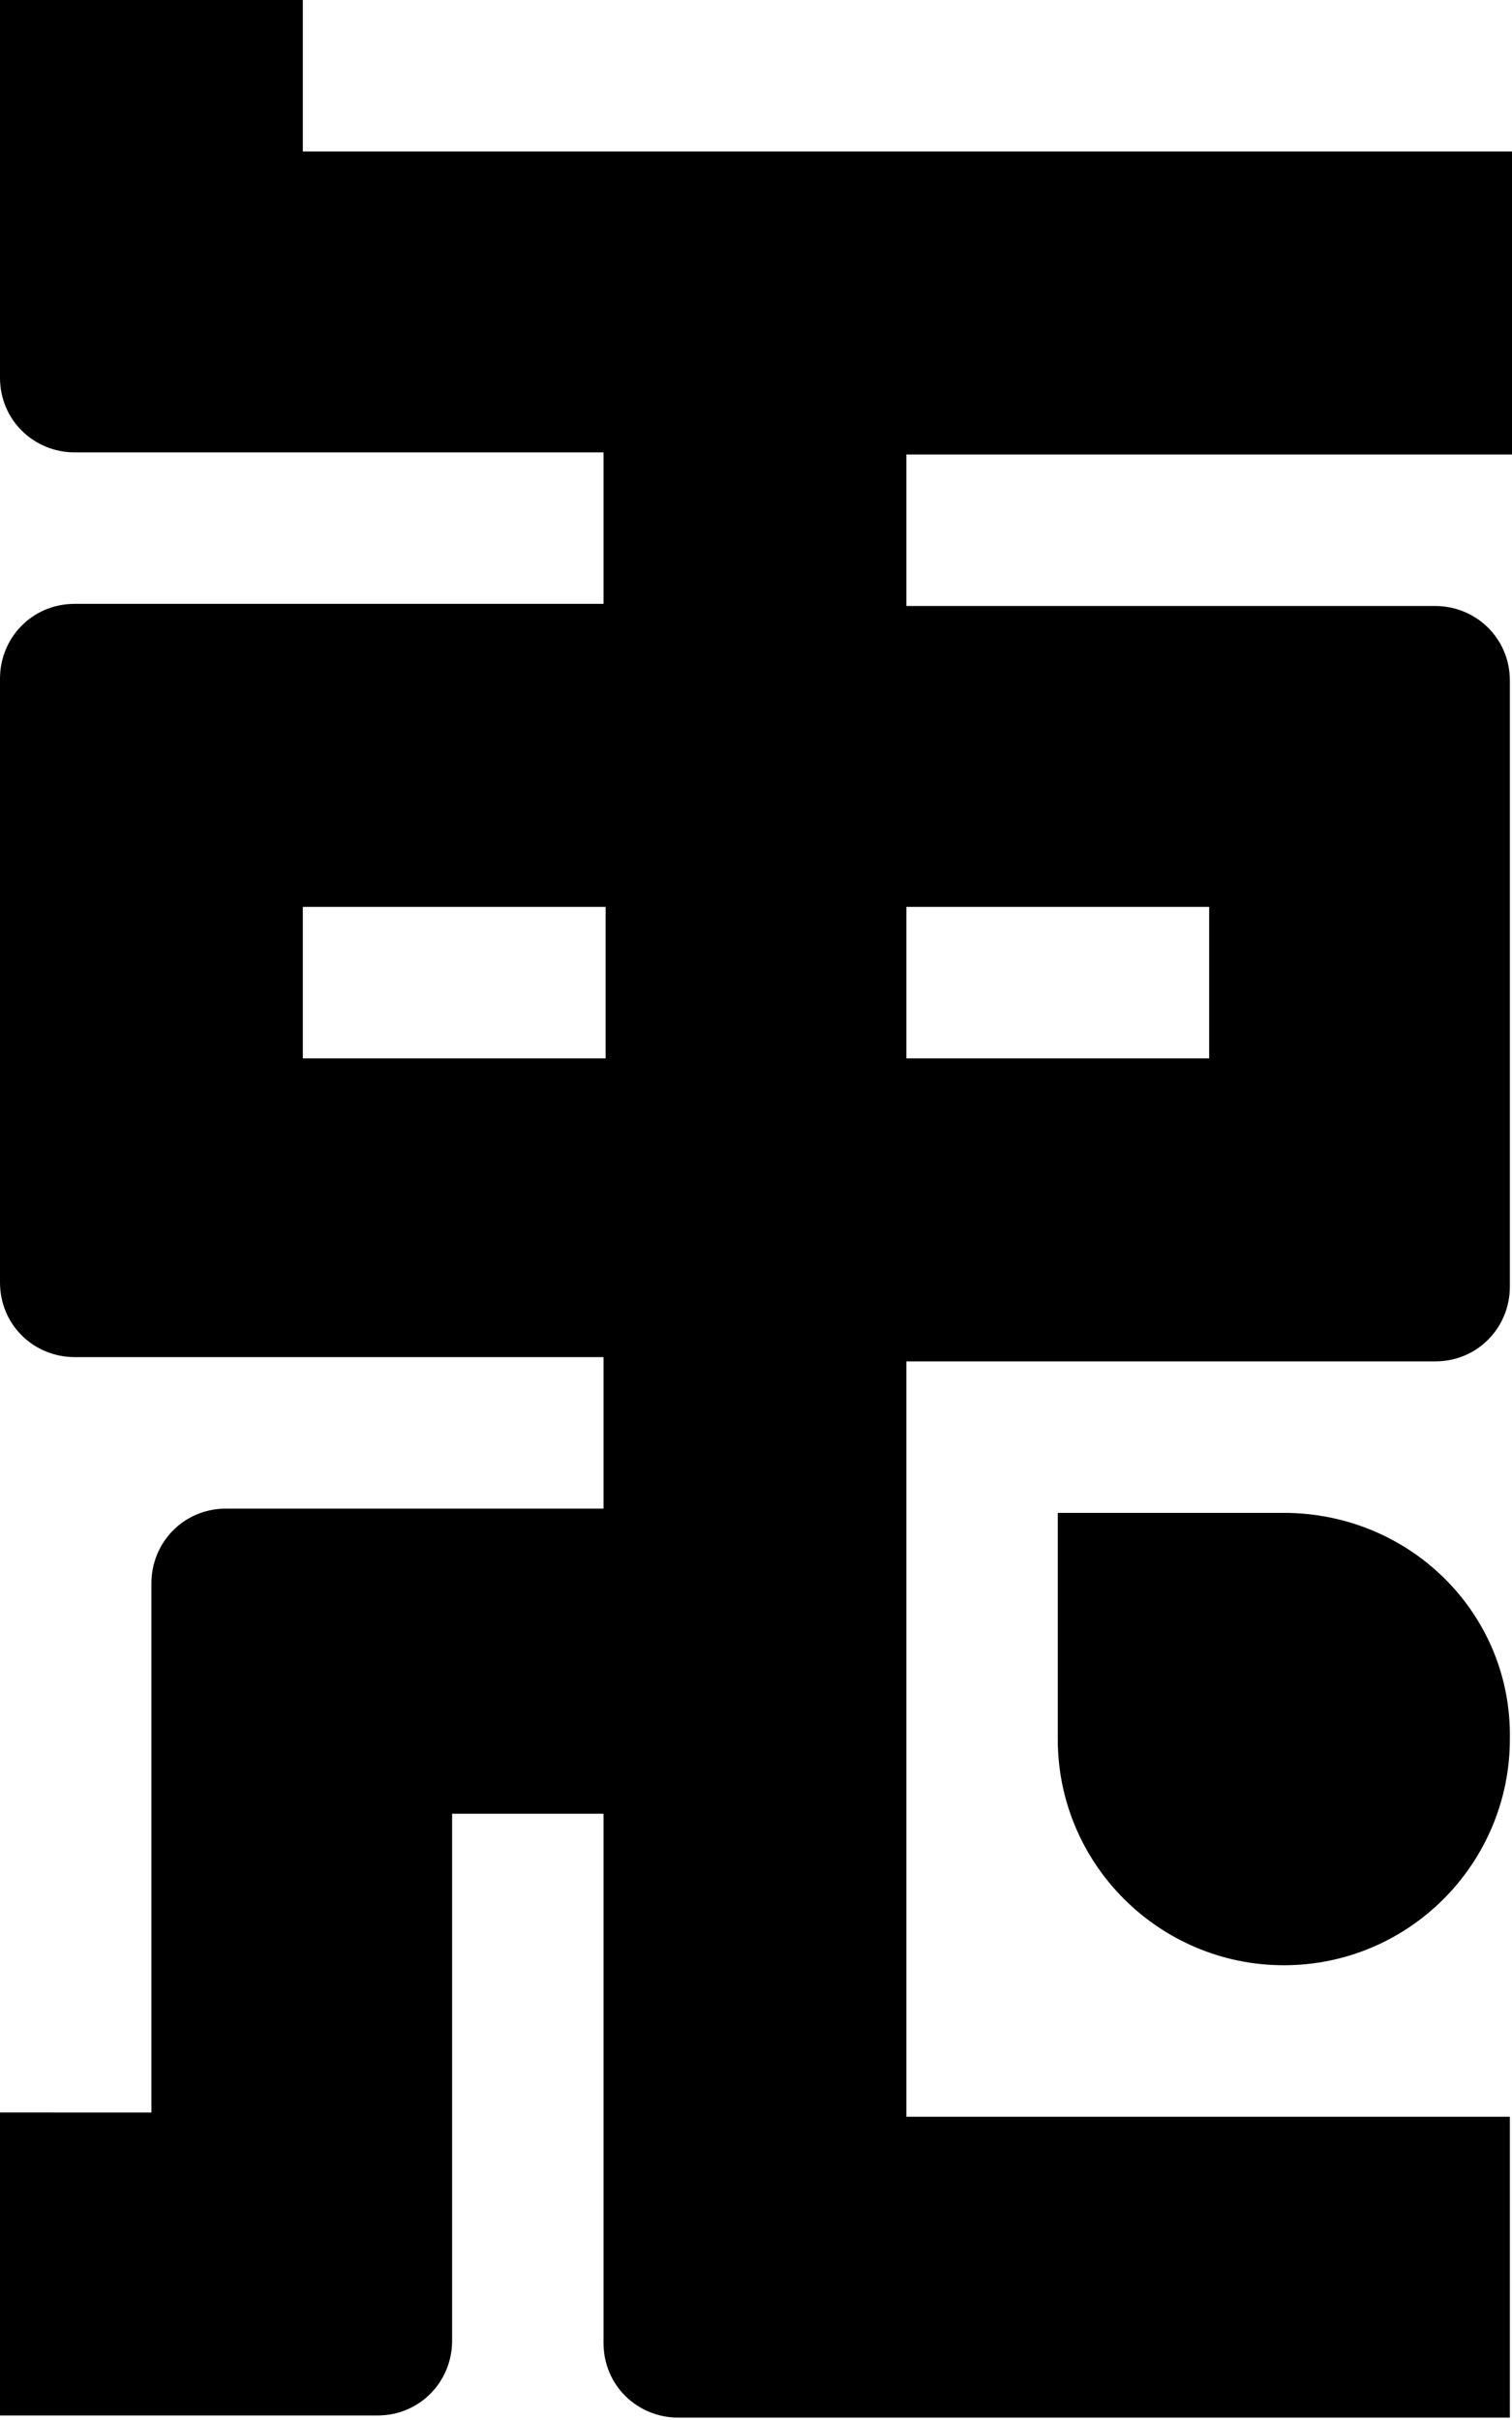
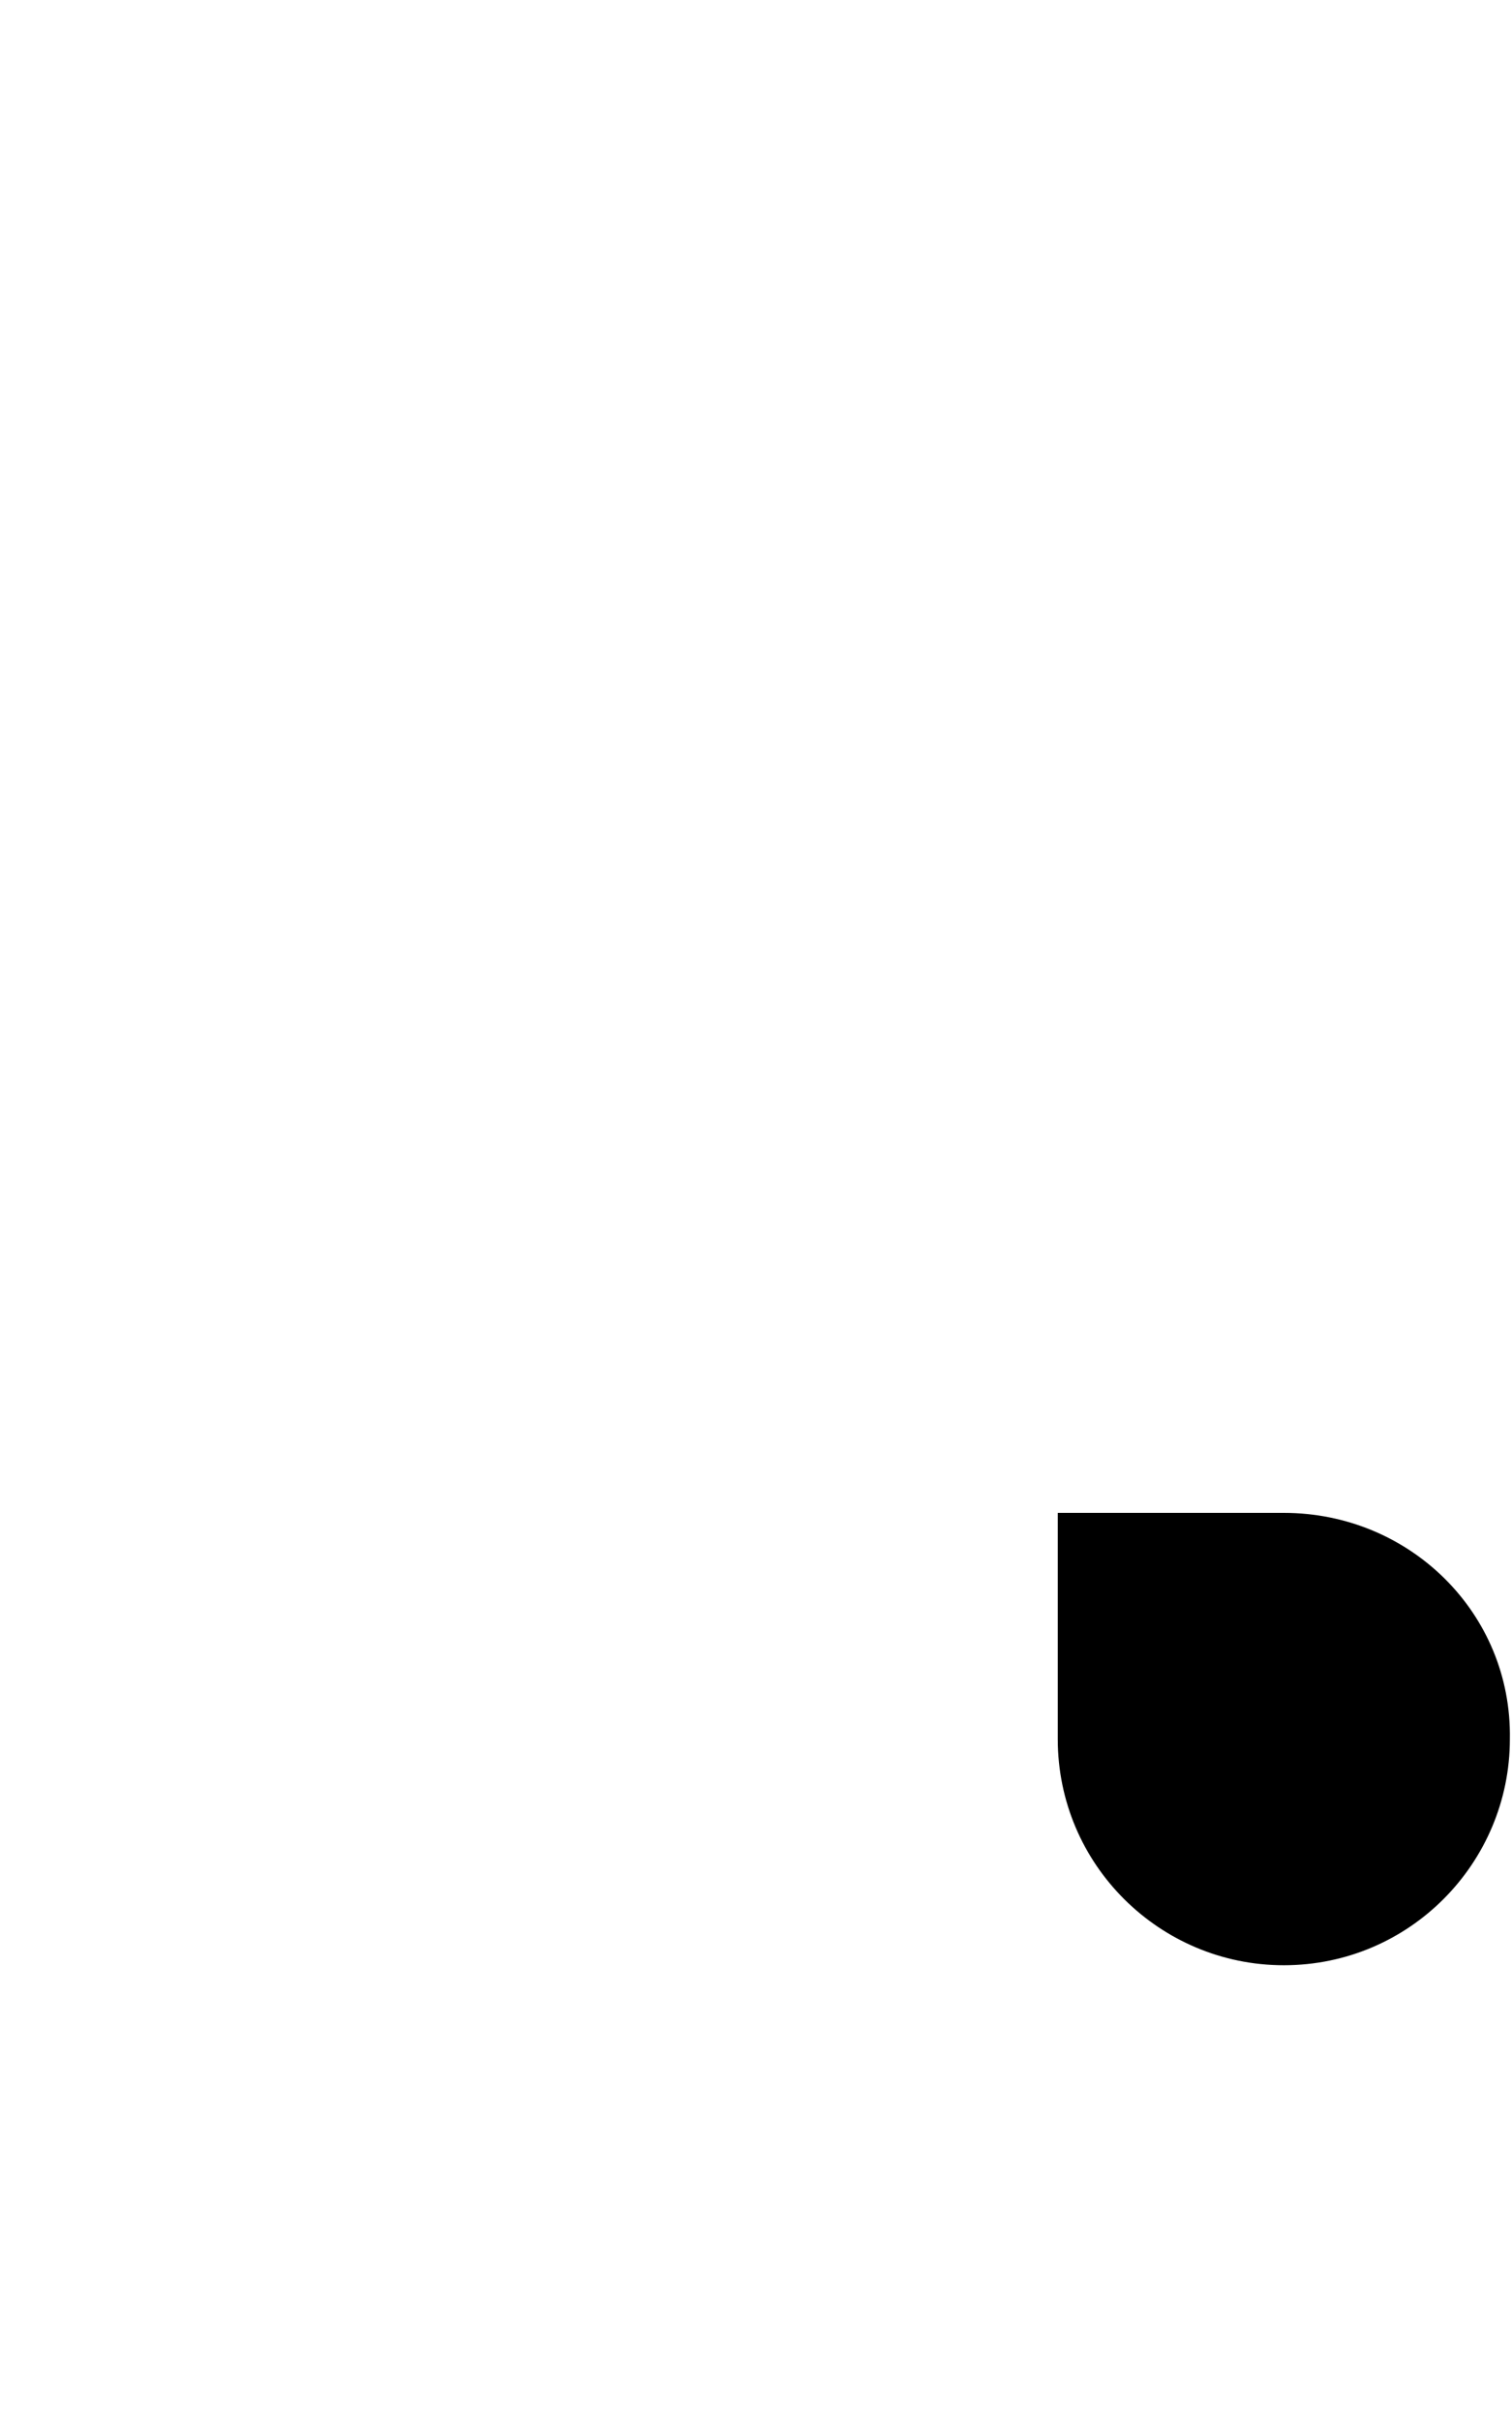
<svg xmlns="http://www.w3.org/2000/svg" version="1.1" id="Ebene_1" x="0px" y="0px" viewBox="0 0 70.9 113.4" style="enable-background:new 0 0 70.9 113.4;" xml:space="preserve">
  <g>
-     <path d="M70.9,21.3V7.1H14.2V0H0v17.7c0,2,1.6,3.5,3.5,3.5h24.8v7.1H3.5c-2,0-3.5,1.6-3.5,3.5v28.3c0,2,1.6,3.5,3.5,3.5h24.8v7.1   H10.6c-2,0-3.5,1.6-3.5,3.5v24.8H0v14.2h17.7c2,0,3.5-1.6,3.5-3.5V85h7.1v24.8c0,2,1.6,3.5,3.5,3.5h39V99.2H42.5V63.8h24.8   c2,0,3.5-1.6,3.5-3.5V31.9c0-2-1.6-3.5-3.5-3.5H42.5v-7.1H70.9z M28.3,49.6H14.2v-7.1h14.2V49.6z M56.7,42.5v7.1H42.5v-7.1H56.7z" />
    <path d="M60.2,70.9H49.6v10.6c0,5.9,4.8,10.6,10.6,10.6c5.9,0,10.6-4.8,10.6-10.6C70.9,75.6,66.1,70.9,60.2,70.9z" />
  </g>
</svg>